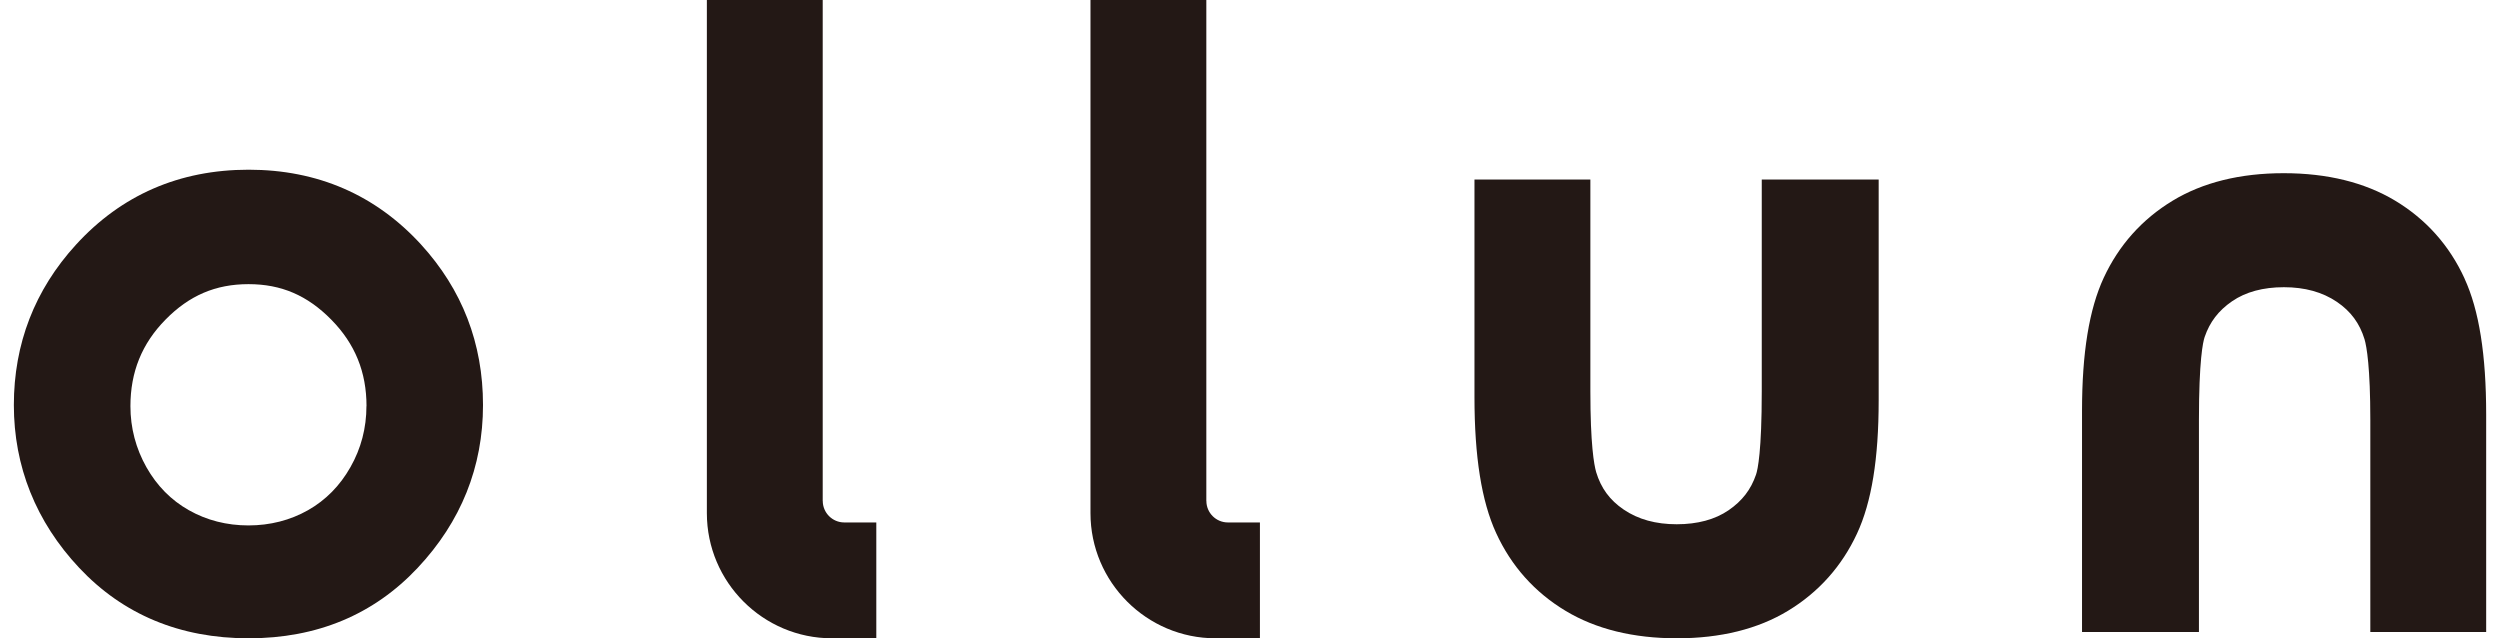
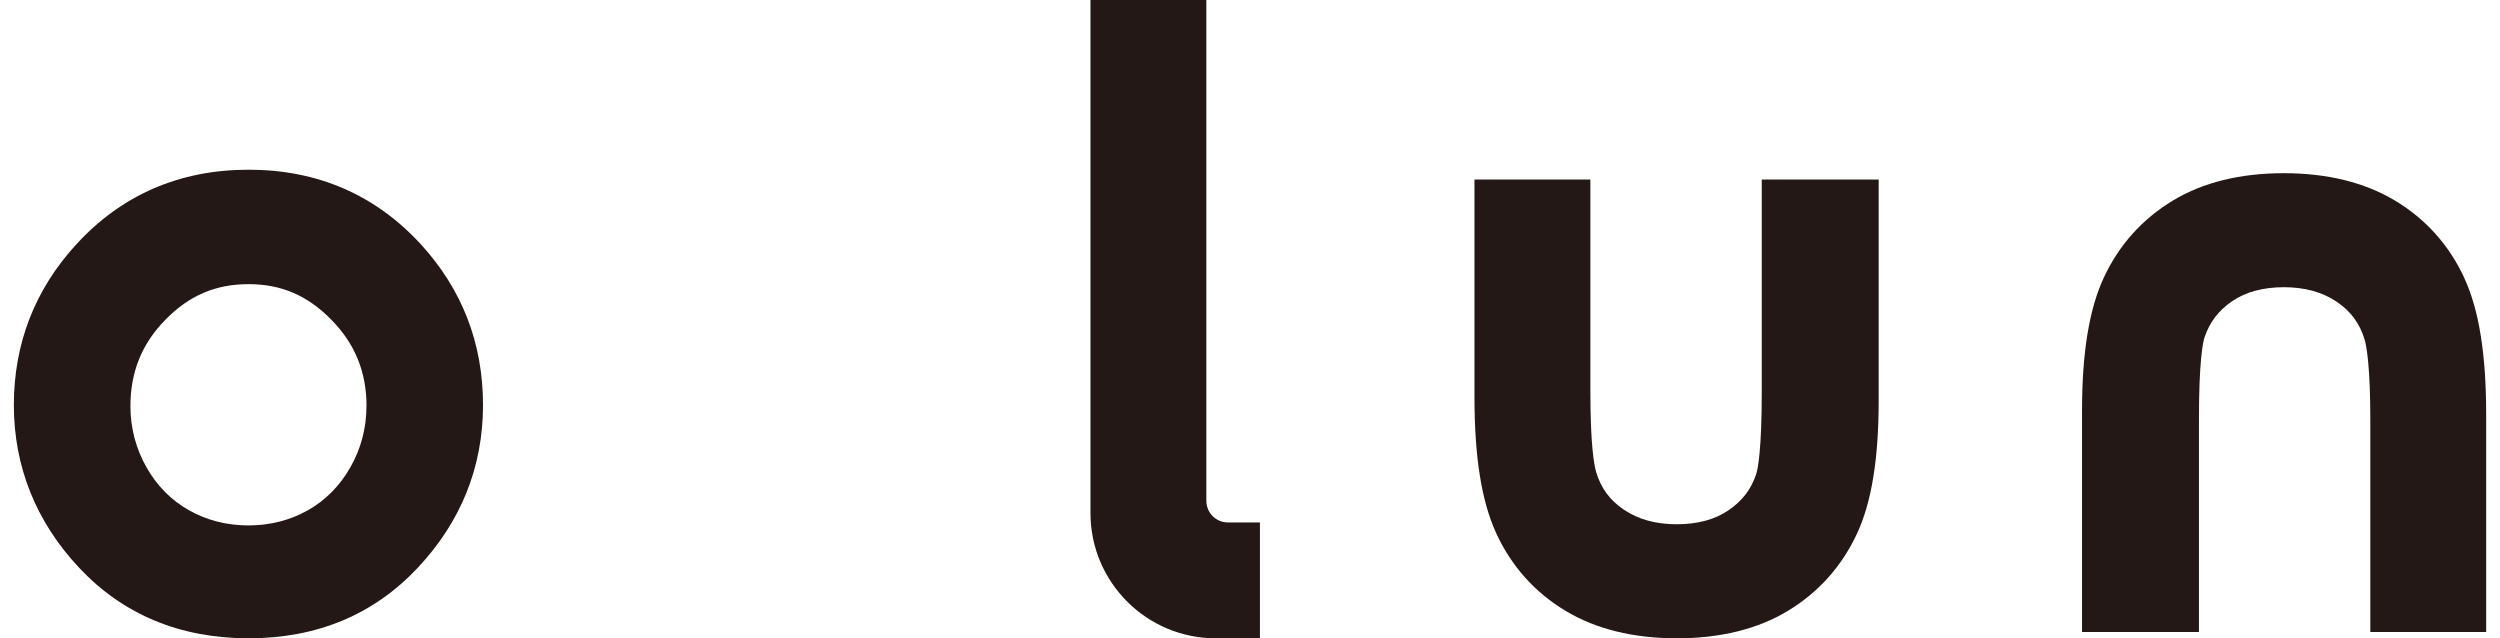
<svg xmlns="http://www.w3.org/2000/svg" fill="none" viewBox="0 0 94 24" height="24" width="94">
  <path fill="#231815" d="M9.348 6.381C6.748 6.381 4.562 7.331 2.852 9.206C1.306 10.9 0.521 12.927 0.521 15.23C0.521 17.534 1.349 19.617 2.979 21.352C4.63 23.109 6.772 24 9.348 24C11.924 24 14.053 23.109 15.704 21.352C17.334 19.617 18.161 17.556 18.161 15.23C18.161 12.904 17.377 10.886 15.828 9.19C14.119 7.326 11.938 6.381 9.348 6.381ZM13.778 15.271C13.778 16.09 13.577 16.863 13.175 17.568C12.781 18.264 12.246 18.806 11.584 19.182C10.91 19.563 10.155 19.756 9.341 19.756C8.527 19.756 7.772 19.563 7.099 19.182C6.435 18.808 5.9 18.264 5.507 17.57C5.108 16.863 4.904 16.09 4.904 15.273C4.904 13.986 5.335 12.92 6.224 12.017C7.117 11.108 8.108 10.684 9.344 10.684C10.579 10.684 11.559 11.108 12.457 12.02C13.348 12.924 13.781 13.988 13.781 15.273" />
  <path fill="#231815" d="M45.358 18.835V0H41.002V19.295C41.002 21.889 43.113 24 45.707 24H47.373V19.644H46.167C45.722 19.644 45.36 19.281 45.36 18.837" />
-   <path fill="#231815" d="M30.934 18.835V0H26.578V19.295C26.578 21.889 28.689 24 31.283 24H32.949V19.644H31.743C31.299 19.644 30.936 19.281 30.936 18.837" />
  <path fill="#231815" d="M66.242 14.713C66.242 16.962 66.092 17.654 66.027 17.844C65.834 18.409 65.507 18.833 64.997 19.184C64.485 19.535 63.827 19.712 63.045 19.712C62.263 19.712 61.596 19.531 61.05 19.159C60.526 18.803 60.197 18.354 60.016 17.753C59.934 17.47 59.798 16.699 59.798 14.713V6.75H55.44V14.926C55.44 17.173 55.706 18.846 56.254 20.041C56.826 21.288 57.706 22.272 58.869 22.97C60.009 23.655 61.415 24 63.052 24C64.689 24 66.095 23.653 67.228 22.966C68.378 22.27 69.251 21.293 69.822 20.066C70.373 18.885 70.638 17.245 70.638 15.057V6.75H66.242V14.713Z" />
  <path fill="#231815" d="M92.668 10.473C92.097 9.226 91.217 8.242 90.054 7.543C88.913 6.859 87.508 6.512 85.868 6.512C84.229 6.512 82.826 6.859 81.692 7.546C80.542 8.242 79.669 9.219 79.1 10.445C78.552 11.627 78.284 13.266 78.284 15.454V23.762H82.68V15.799C82.68 13.55 82.83 12.858 82.896 12.668C83.089 12.105 83.415 11.679 83.925 11.328C84.438 10.976 85.093 10.799 85.875 10.799C86.657 10.799 87.324 10.981 87.87 11.352C88.392 11.708 88.723 12.157 88.907 12.758C88.988 13.039 89.124 13.81 89.124 15.799V23.762H93.48V15.588C93.48 13.339 93.215 11.665 92.666 10.473" />
</svg>